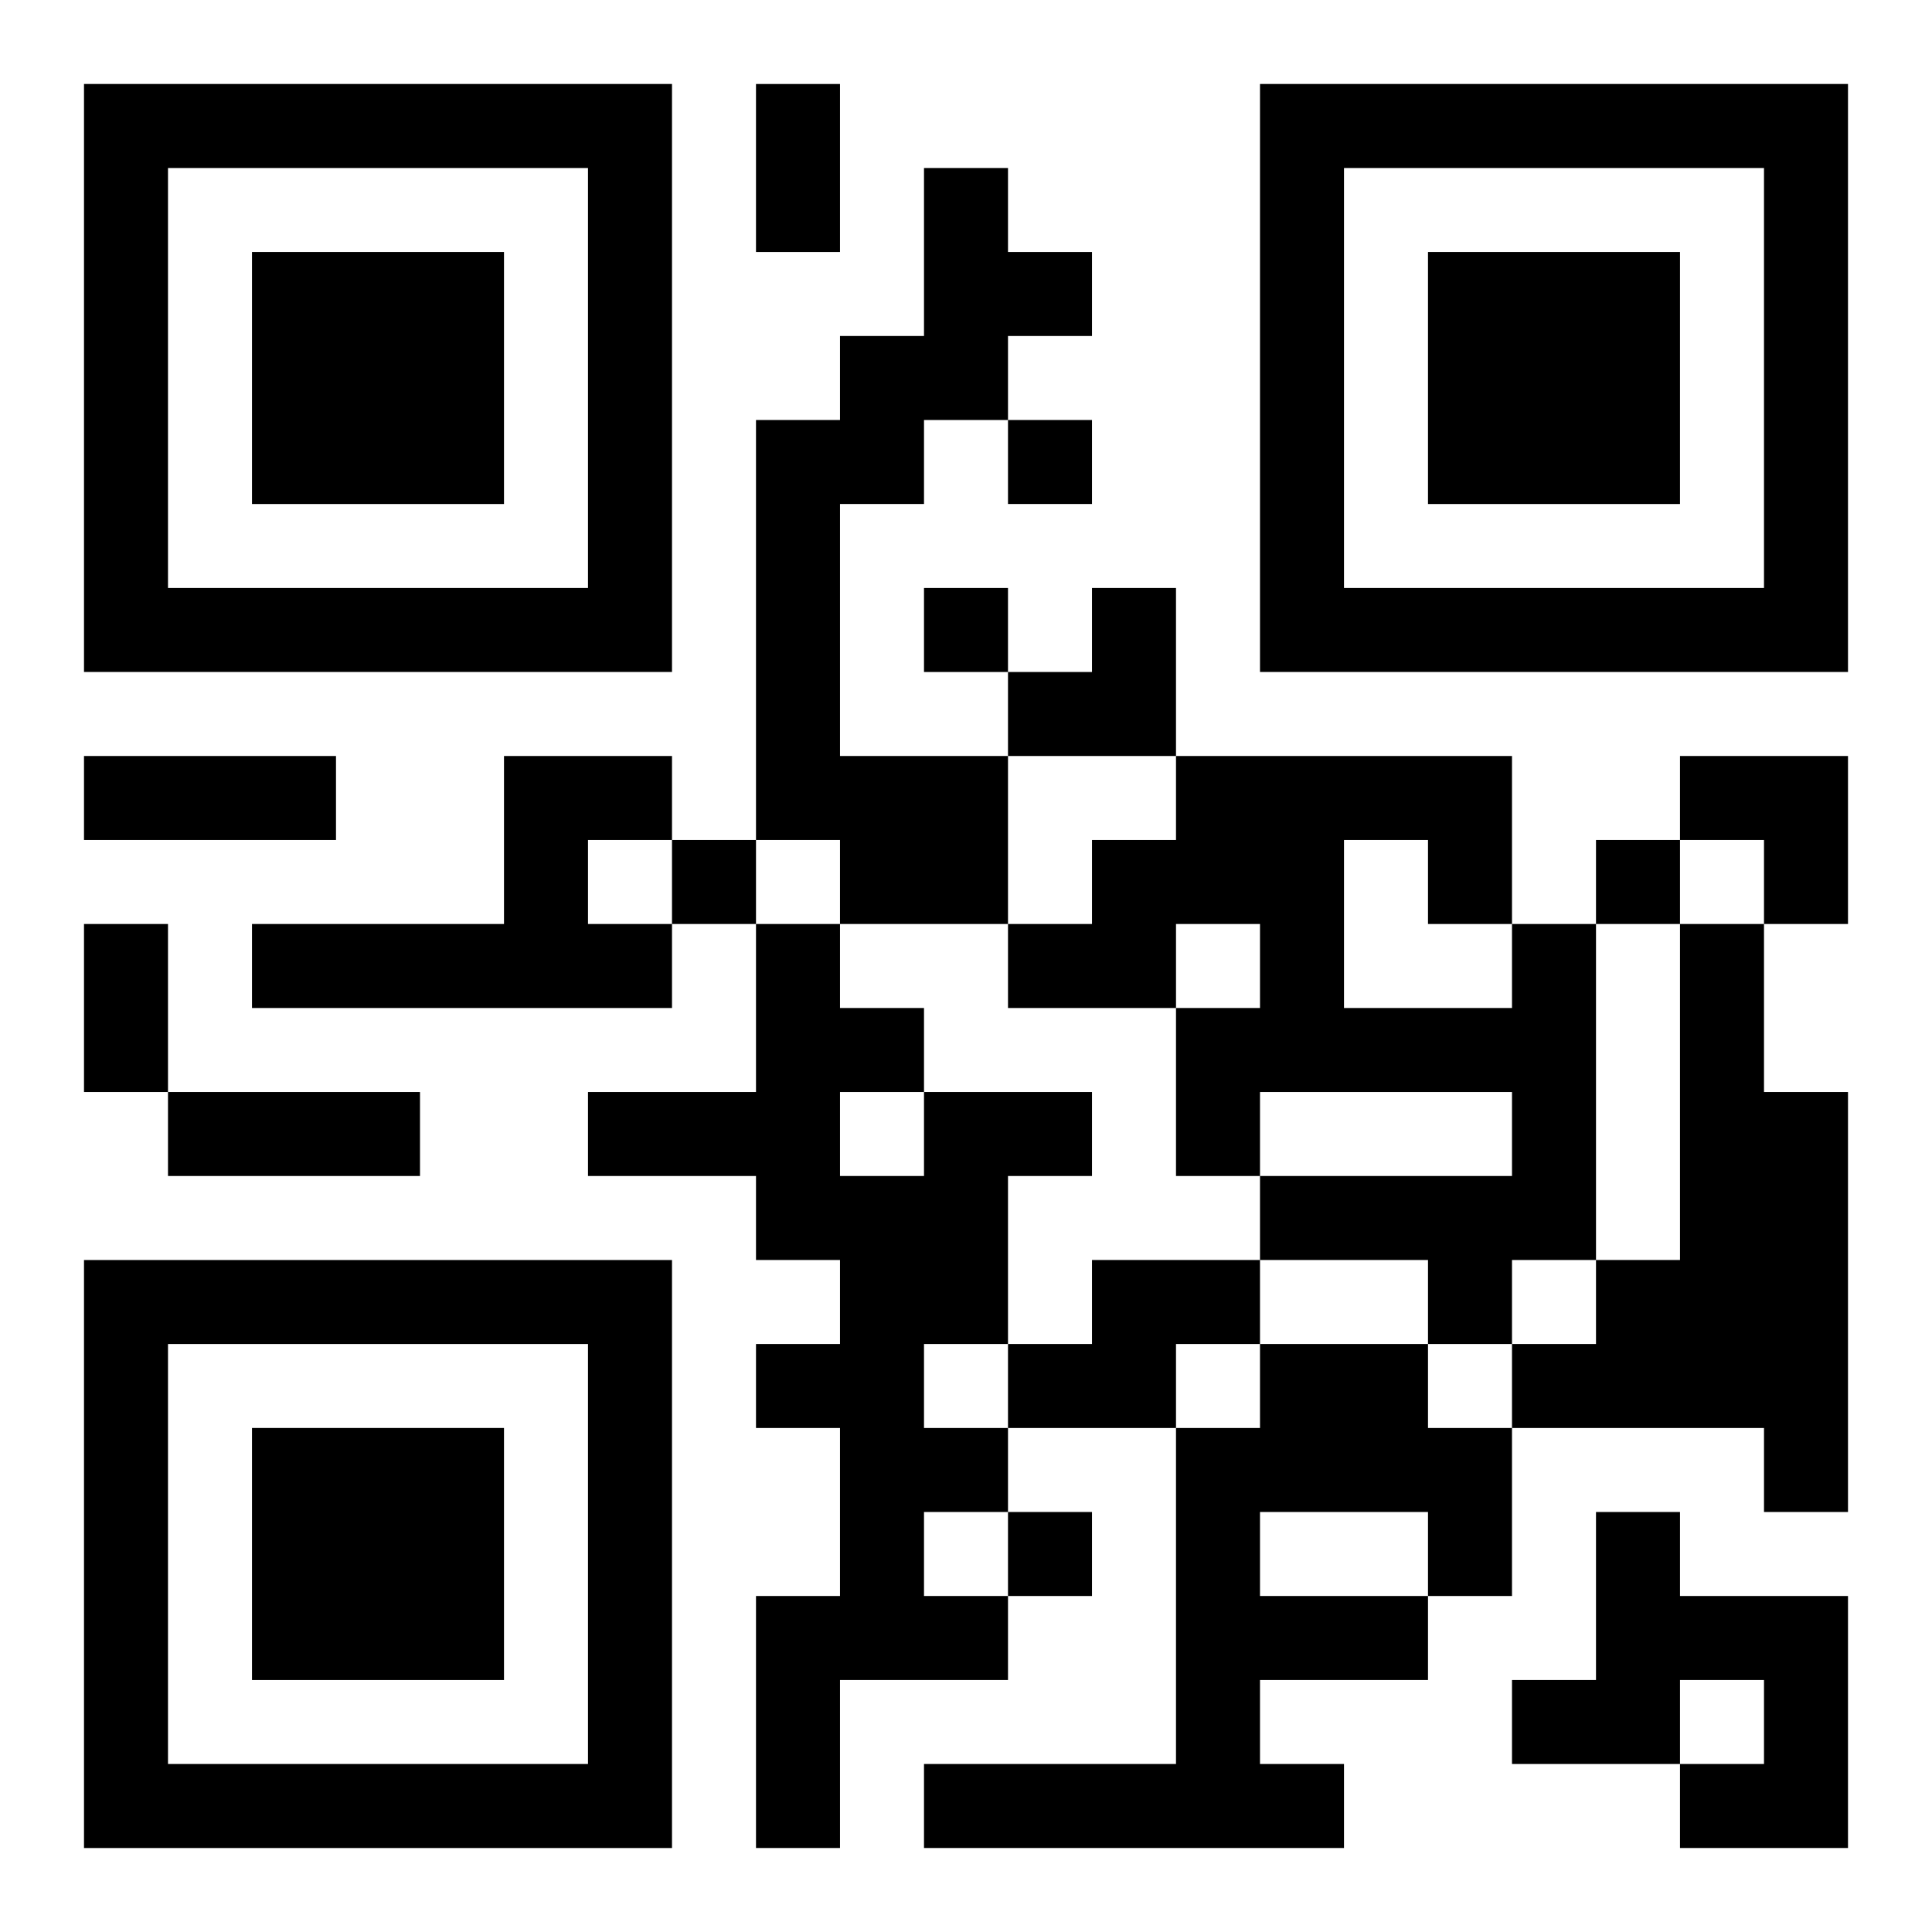
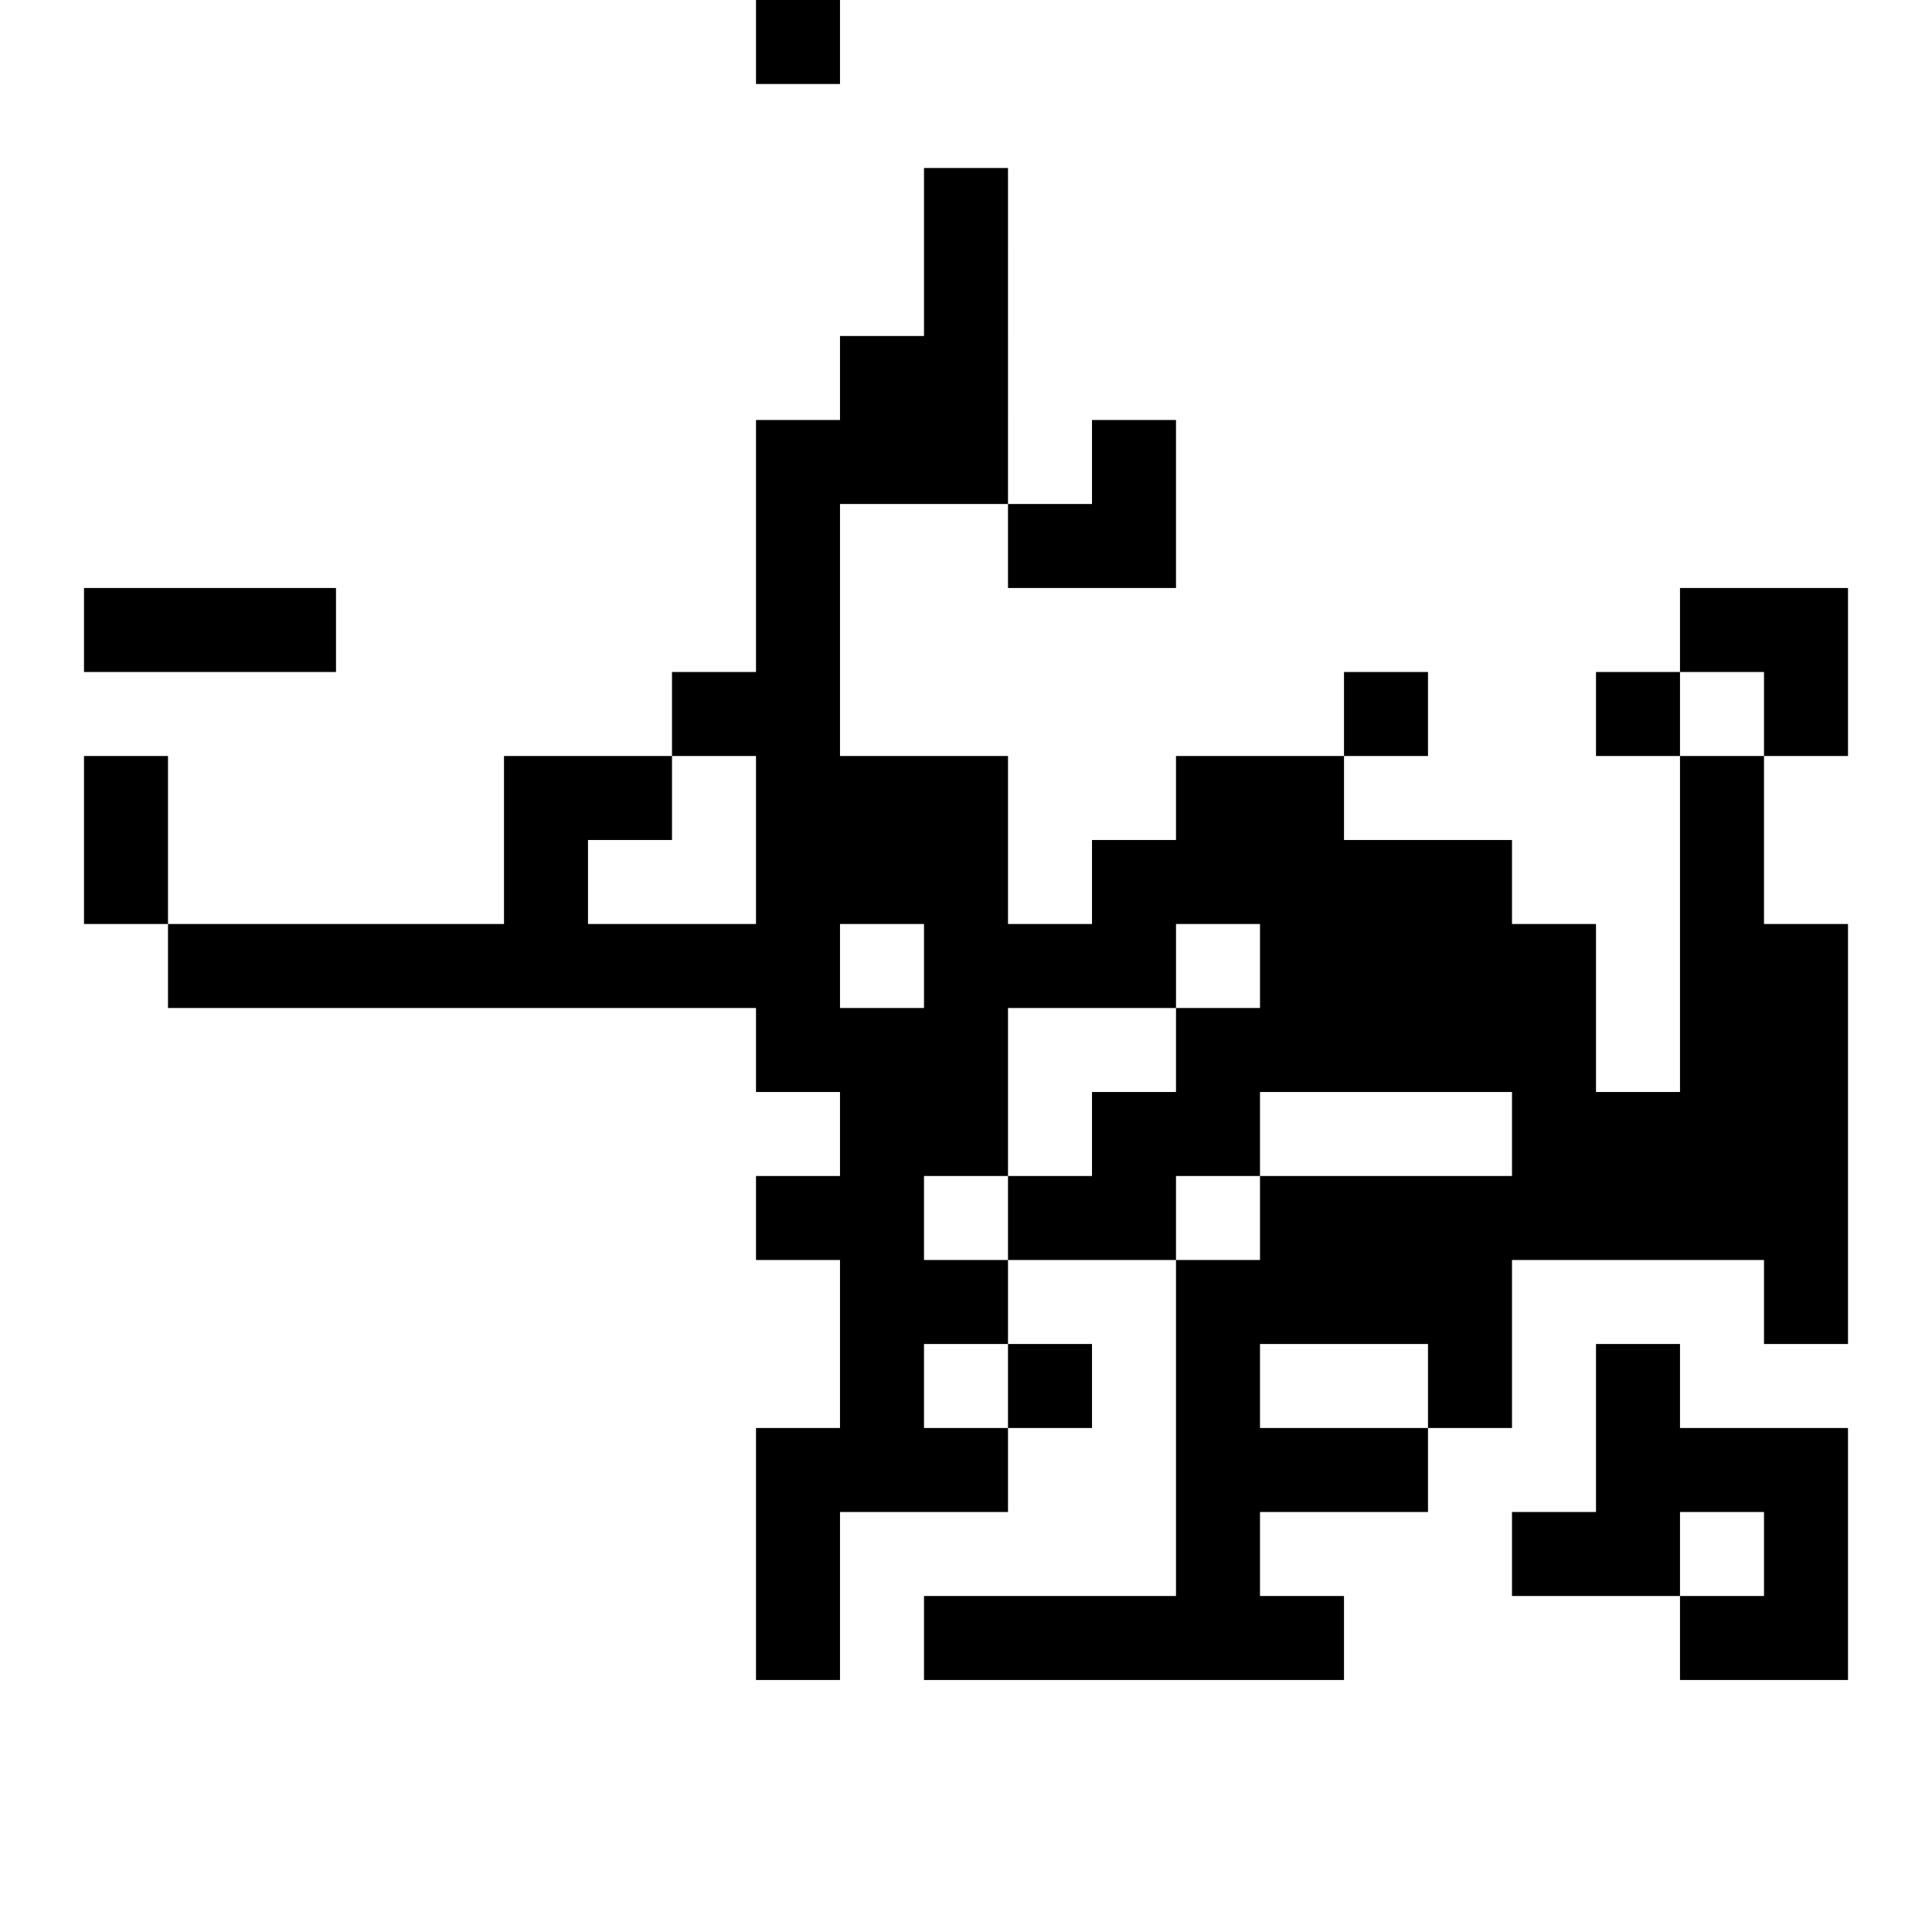
<svg xmlns="http://www.w3.org/2000/svg" xmlns:xlink="http://www.w3.org/1999/xlink" width="250" height="250" baseProfile="full" version="1.1" viewBox="-1 -1 23 23">
  <symbol id="a">
-     <path d="m0 7v7h7v-7h-7zm1 1h5v5h-5v-5zm1 1v3h3v-3h-3z" />
-   </symbol>
+     </symbol>
  <use y="-7" xlink:href="#a" />
  <use y="7" xlink:href="#a" />
  <use x="14" y="-7" xlink:href="#a" />
-   <path d="m10 1h1v1h1v1h-1v1h-1v1h-1v3h2v2h-2v-1h-1v-5h1v-1h1v-2m-5 7h2v1h-1v1h1v1h-5v-1h3v-2m12 2h1v4h-1v1h-1v-1h-2v-1h3v-1h-3v1h-1v-2h1v-1h-1v1h-2v-1h1v-1h1v-1h4v2m-2-1v2h2v-1h-1v-1h-1m4 1h1v2h1v5h-1v-1h-3v-1h1v-1h1v-4m-9 2h2v1h-1v2h-1v1h1v1h-1v1h1v1h-2v2h-1v-3h1v-2h-1v-1h1v-1h-1v-1h-2v-1h2v-2h1v1h1v1m-1 0v1h1v-1h-1m3 2h2v1h-1v1h-2v-1h1v-1m2 1h2v1h1v2h-1v1h-2v1h1v1h-5v-1h3v-4h1v-1m0 2v1h2v-1h-2m4 0h1v1h2v3h-2v-1h1v-1h-1v1h-2v-1h1v-2m-7-13v1h1v-1h-1m-1 2v1h1v-1h-1m-3 3v1h1v-1h-1m11 0v1h1v-1h-1m-7 8v1h1v-1h-1m-3-17h1v2h-1v-2m-8 8h3v1h-3v-1m0 2h1v2h-1v-2m1 2h3v1h-3v-1m10-6m1 0h1v2h-2v-1h1zm7 2h2v2h-1v-1h-1z" />
+   <path d="m10 1h1v1h1v1h-1v1h-1v1h-1v3h2v2h-2v-1h-1v-5h1v-1h1v-2m-5 7h2v1h-1v1h1v1h-5v-1h3v-2m12 2h1v4h-1v1h-1v-1h-2v-1h3v-1h-3v1h-1v-2h1v-1h-1v1h-2v-1h1v-1h1v-1h4v2m-2-1h2v-1h-1v-1h-1m4 1h1v2h1v5h-1v-1h-3v-1h1v-1h1v-4m-9 2h2v1h-1v2h-1v1h1v1h-1v1h1v1h-2v2h-1v-3h1v-2h-1v-1h1v-1h-1v-1h-2v-1h2v-2h1v1h1v1m-1 0v1h1v-1h-1m3 2h2v1h-1v1h-2v-1h1v-1m2 1h2v1h1v2h-1v1h-2v1h1v1h-5v-1h3v-4h1v-1m0 2v1h2v-1h-2m4 0h1v1h2v3h-2v-1h1v-1h-1v1h-2v-1h1v-2m-7-13v1h1v-1h-1m-1 2v1h1v-1h-1m-3 3v1h1v-1h-1m11 0v1h1v-1h-1m-7 8v1h1v-1h-1m-3-17h1v2h-1v-2m-8 8h3v1h-3v-1m0 2h1v2h-1v-2m1 2h3v1h-3v-1m10-6m1 0h1v2h-2v-1h1zm7 2h2v2h-1v-1h-1z" />
</svg>